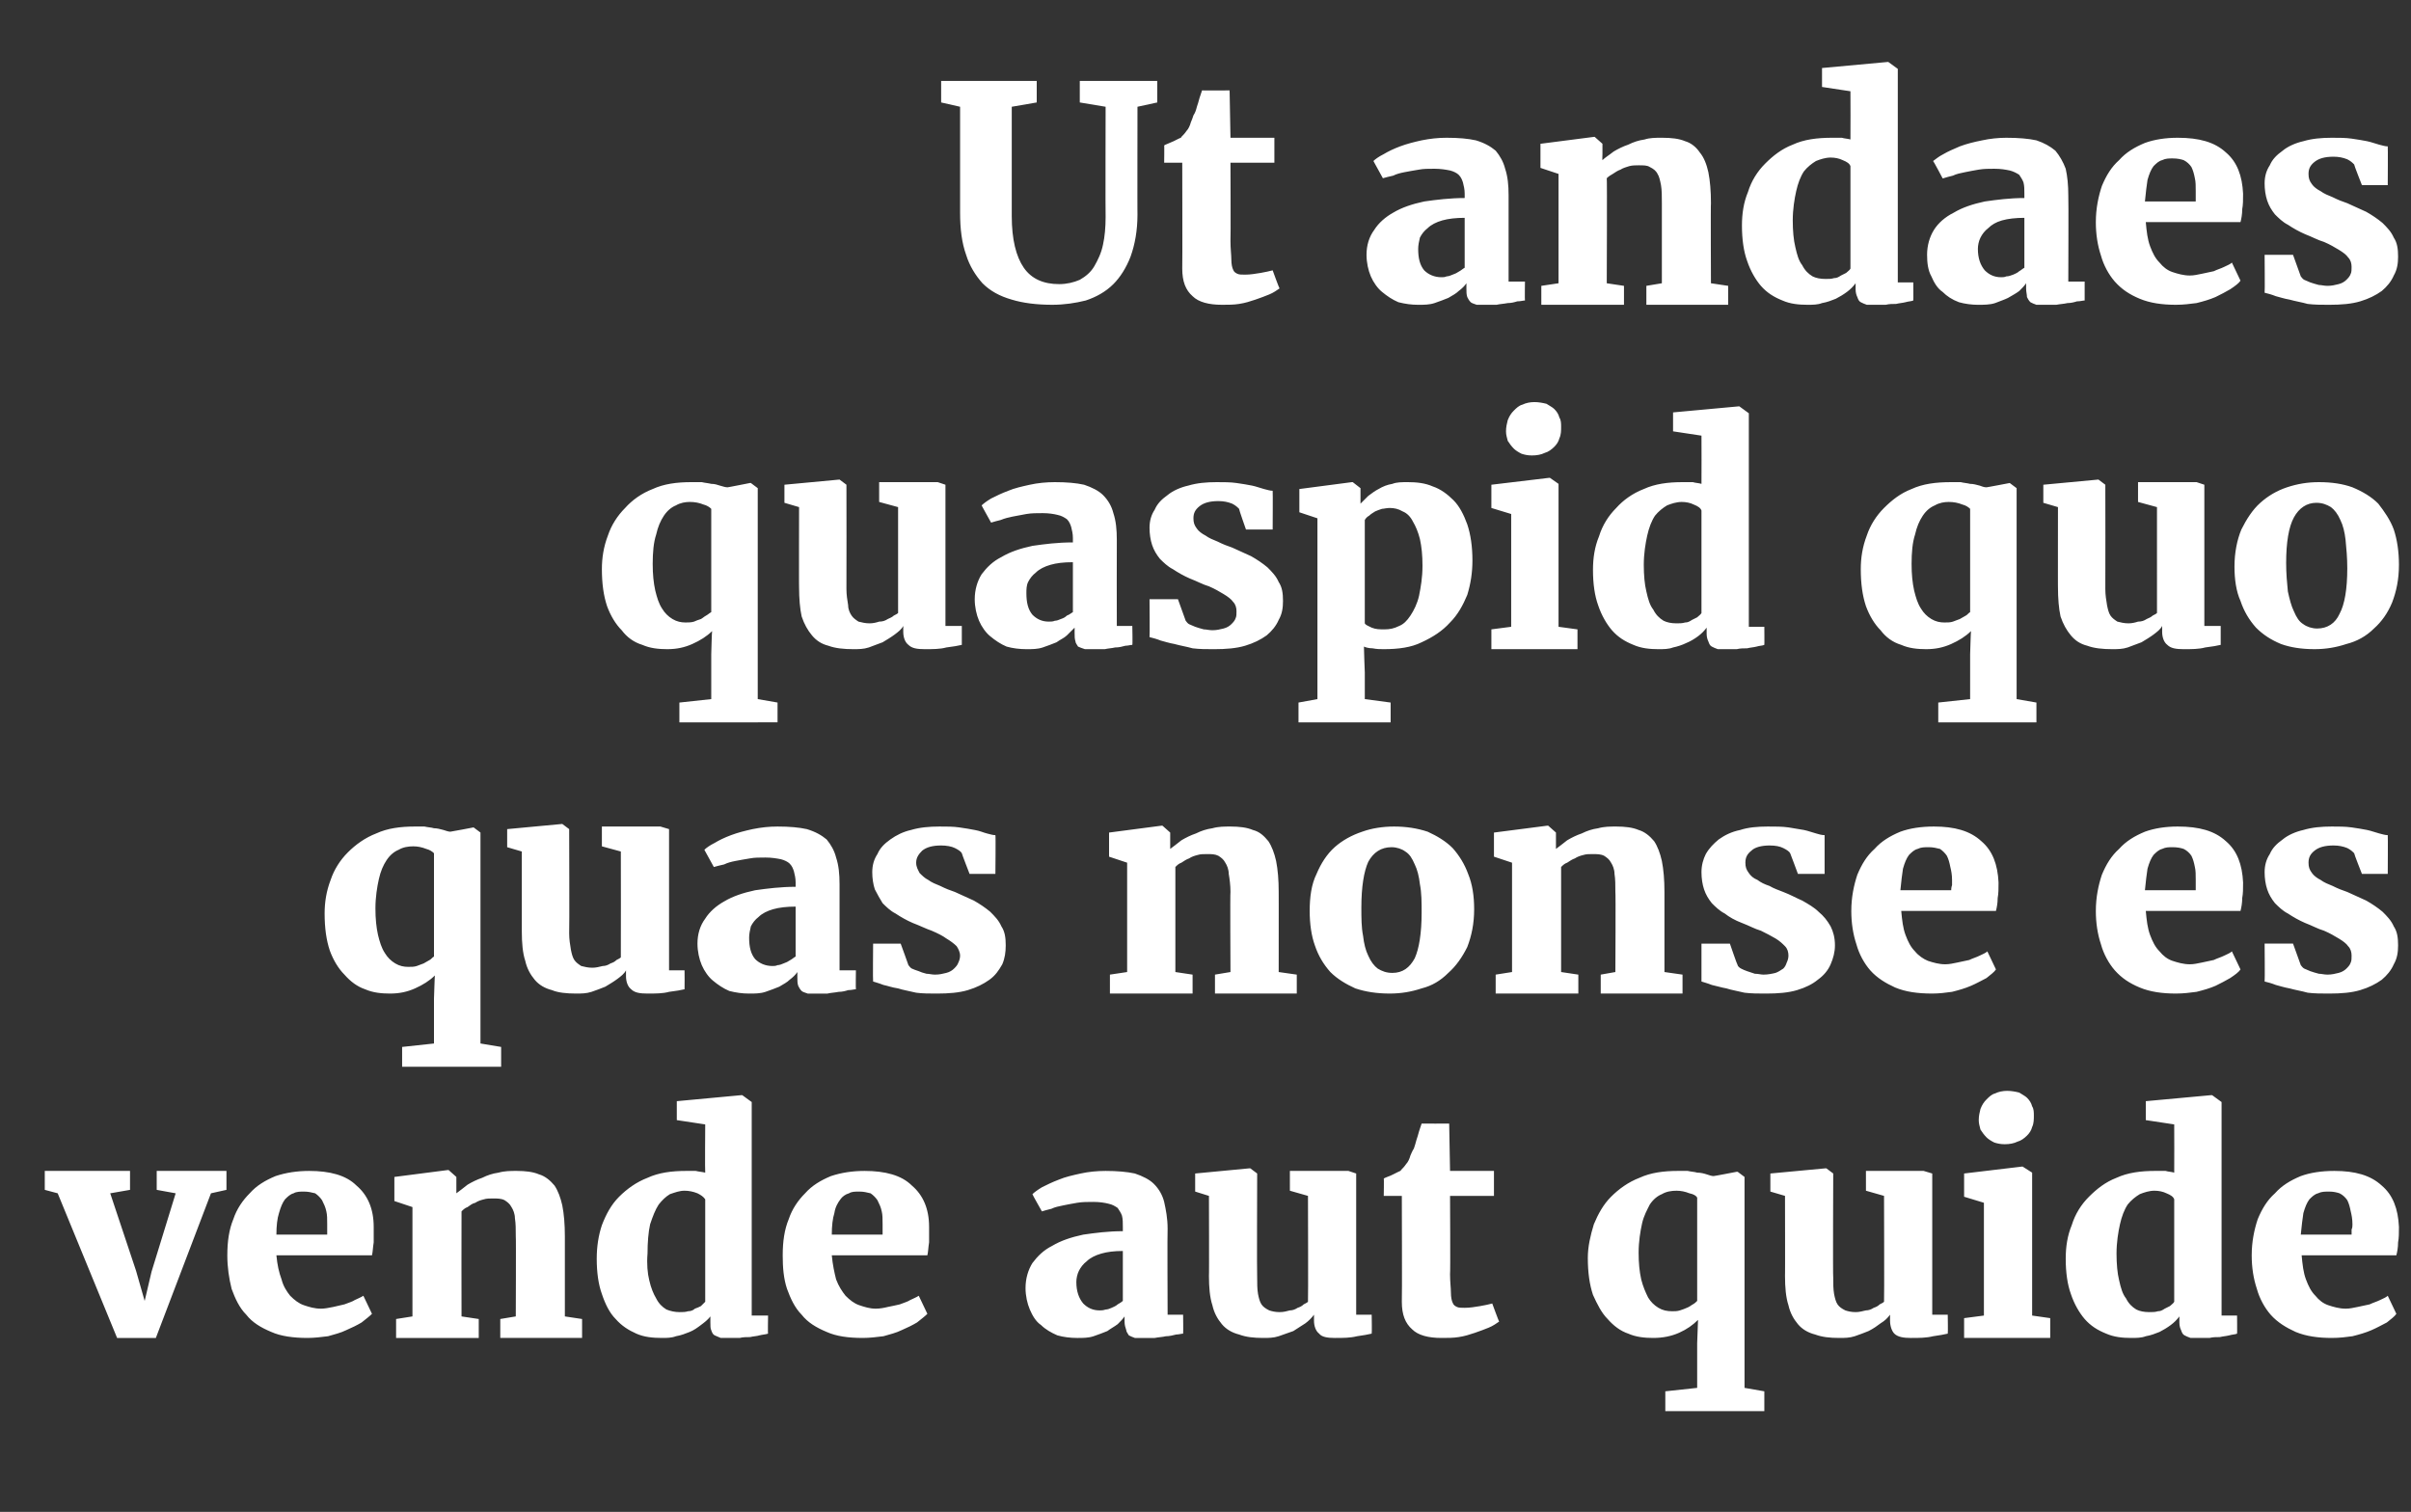
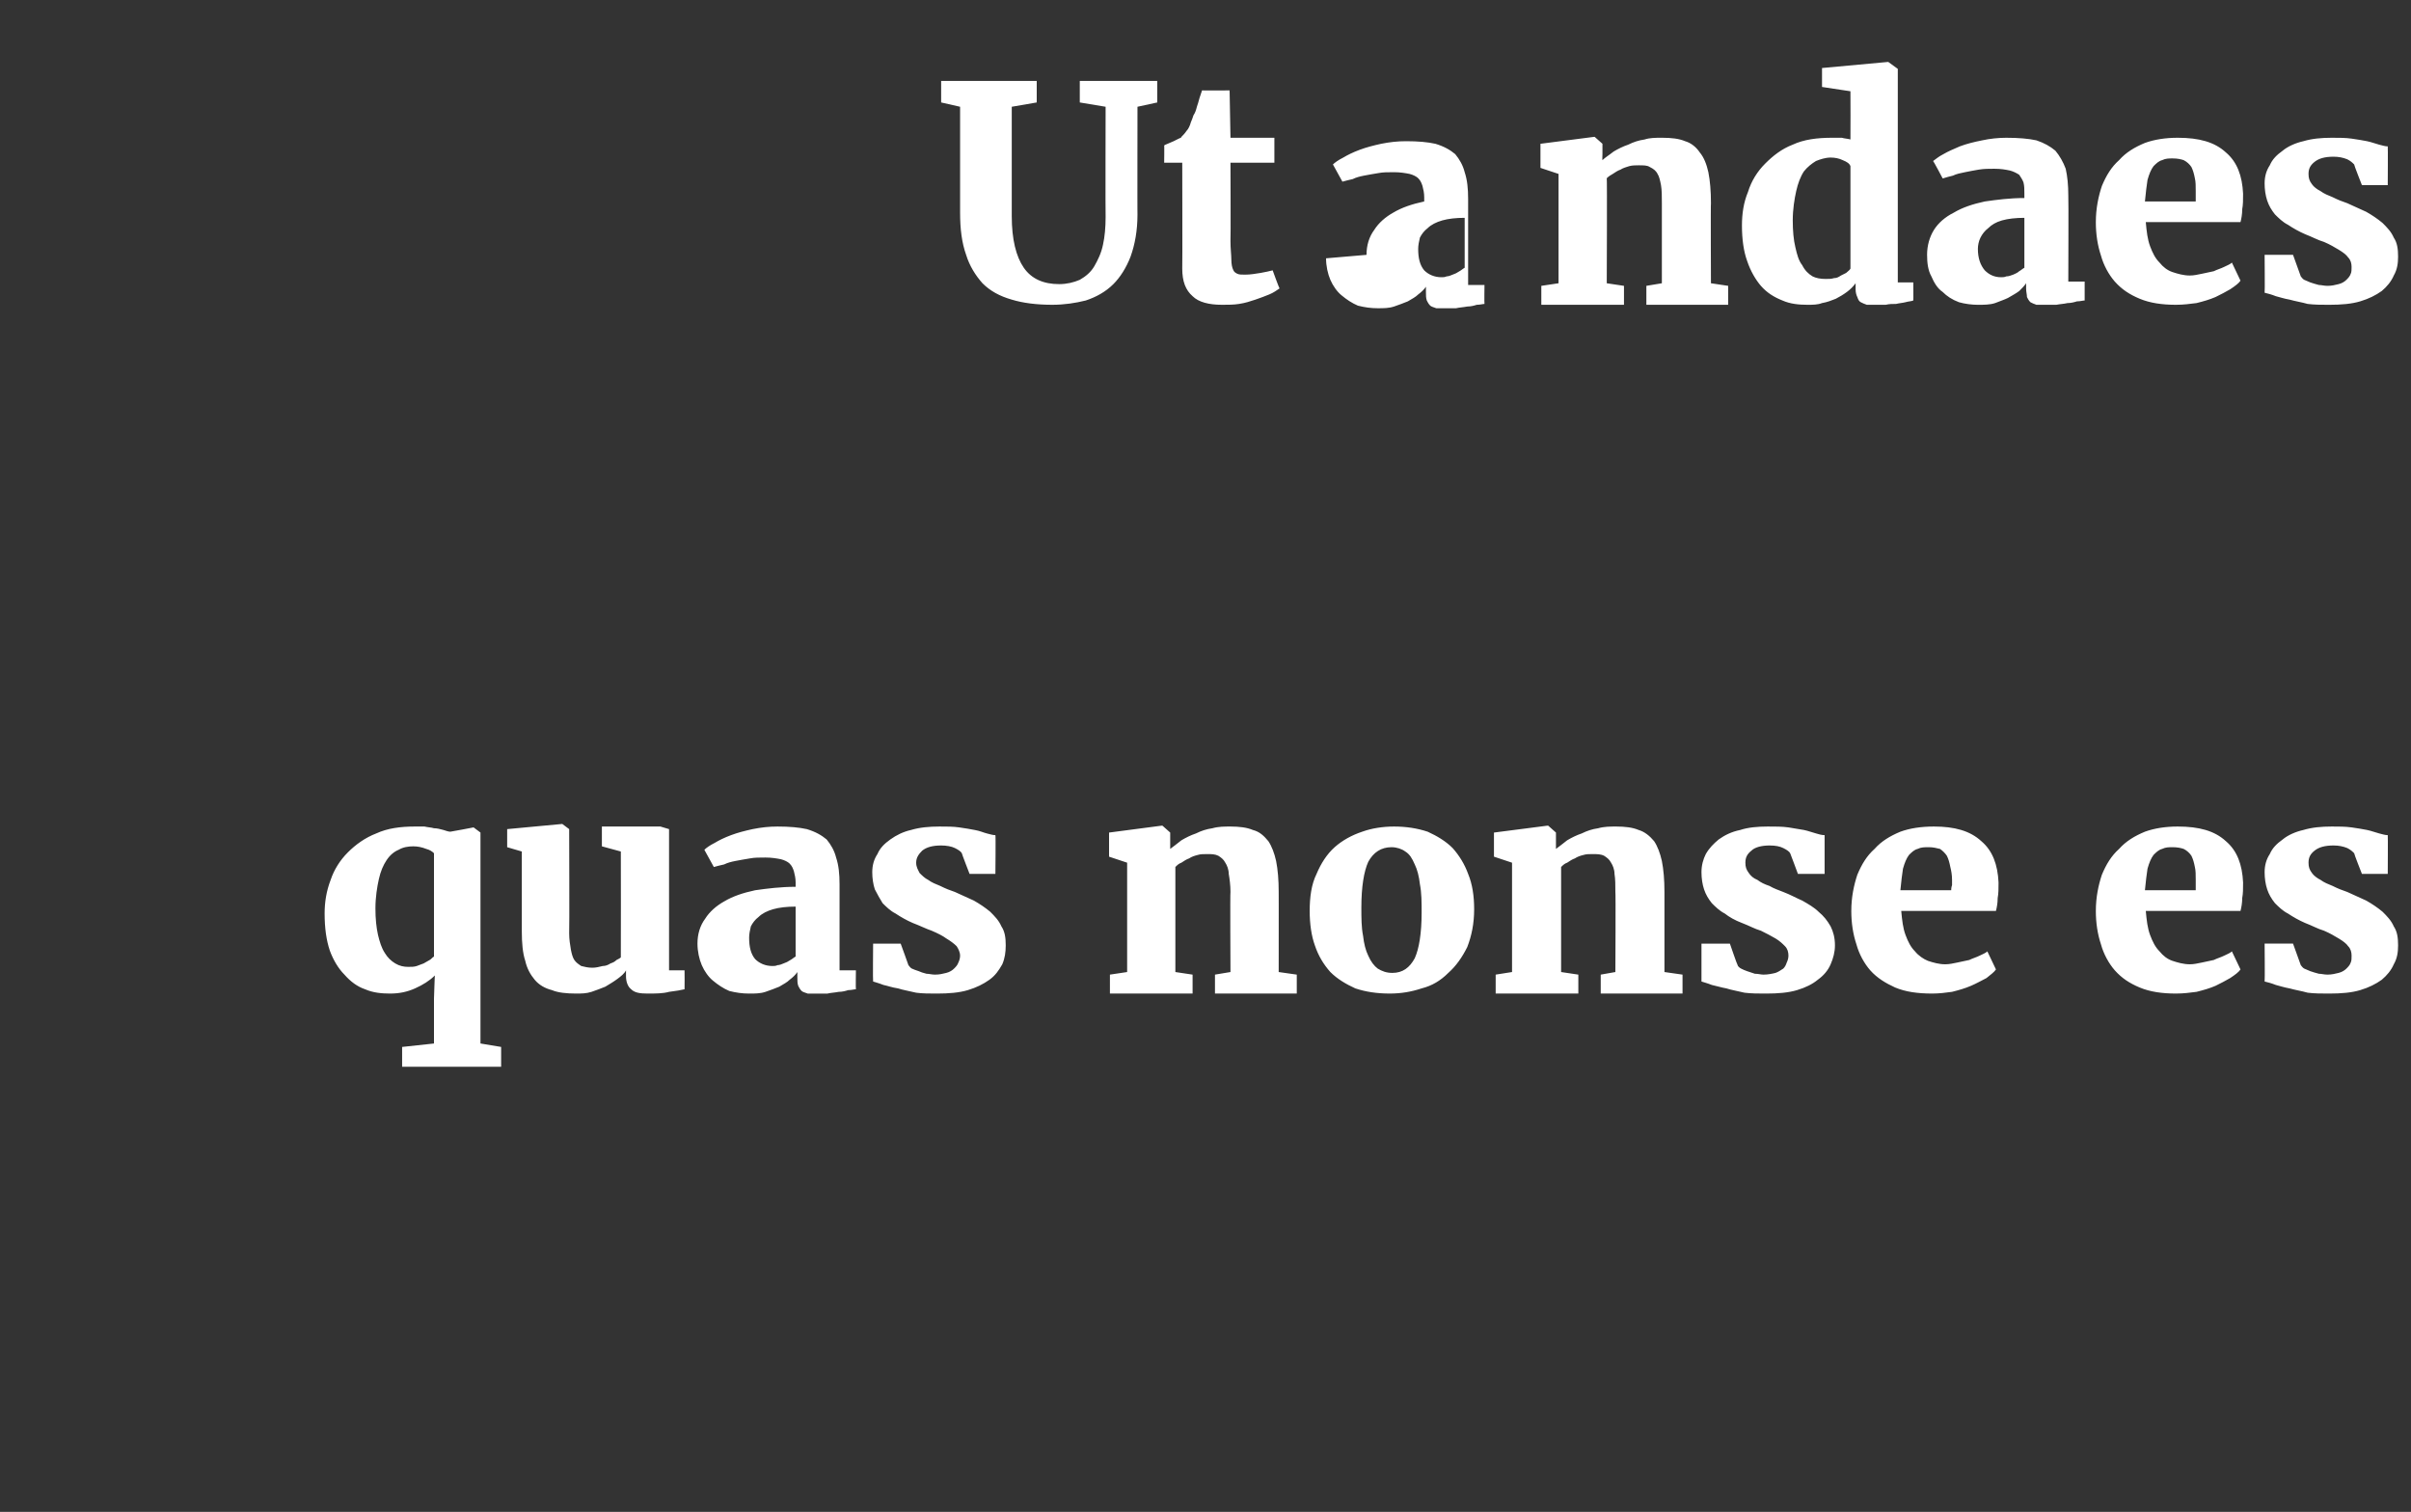
<svg xmlns="http://www.w3.org/2000/svg" version="1.1" width="280px" height="175.6px" viewBox="0 -1 280 175.6" style="top:-1px">
  <rect x="0" y="-1" width="280" height="175.6" fill="#333333" stroke="none" />
  <desc>Ut andaes quaspid quo quas nonse es vende aut quide</desc>
  <defs />
  <g id="Polygon9923">
-     <path d="m6.7 137.6l-1.5-.4V135h9.9v2.2l-2.3.4l3 9l1 3.5l.8-3.4l2.8-9.1l-2.2-.4V135h8.1v2.2l-1.8.4l-6.4 16.8h-4.5l-6.9-16.8zm19.7 7.2c0-1.6.2-3 .7-4.2c.4-1.2 1.1-2.2 1.9-3c.8-.9 1.8-1.5 3-2c1.2-.4 2.5-.6 3.9-.6c2.4 0 4.3.5 5.5 1.7c1.3 1.1 2 2.7 2 4.8v1.8c-.1.6-.1 1.1-.2 1.5H32.1c.1 1.1.3 2 .6 2.8c.2.8.6 1.4 1 1.9c.5.5 1 .9 1.6 1.1c.6.2 1.2.4 2 .4c.4 0 .9-.1 1.4-.2l1.3-.3c.5-.2.9-.3 1.2-.5c.4-.2.7-.3 1-.5l1 2.1c-.3.3-.7.6-1.2 1c-.5.3-1.1.6-1.8.9c-.6.3-1.4.5-2.1.7c-.8.1-1.6.2-2.4.2c-1.6 0-3.1-.2-4.2-.7c-1.2-.5-2.2-1.1-2.9-2c-.8-.8-1.3-1.9-1.7-3c-.3-1.2-.5-2.5-.5-3.9zm11.6-2.4v-1.2c0-.6 0-1.1-.1-1.5c-.1-.5-.3-.9-.5-1.3c-.2-.3-.5-.6-.8-.8c-.4-.1-.8-.2-1.3-.2c-.4 0-.9 0-1.2.2c-.4.1-.7.4-1 .7c-.3.4-.5.9-.7 1.6c-.2.6-.3 1.5-.3 2.5h5.9zm8 9.8l1.9-.3v-12.7l-2.1-.7v-2.8l6.2-.8h.1l.9.8v1.9c.4-.3.8-.6 1.3-1c.5-.3 1.1-.6 1.7-.8c.6-.3 1.2-.5 1.9-.6c.7-.2 1.4-.2 2.1-.2c1 0 1.9.1 2.6.4c.7.2 1.3.7 1.8 1.3c.4.6.7 1.4.9 2.3c.2 1 .3 2.2.3 3.6v9.3l2 .3v2.2h-9.5v-2.2l1.8-.3s.04-9.35 0-9.3c0-.8 0-1.5-.1-2.1c0-.5-.2-1-.4-1.3c-.2-.4-.5-.6-.8-.8c-.4-.2-.8-.2-1.4-.2c-.3 0-.7 0-1 .1c-.4.1-.7.2-1 .4c-.4.1-.6.3-.9.5c-.3.1-.5.3-.7.5c-.02 0 0 12.2 0 12.2l2 .3v2.2H46v-2.2zm30.9 2.2c-1.1 0-2.1-.1-3-.5c-.9-.4-1.7-.9-2.4-1.7c-.7-.7-1.2-1.7-1.6-2.9c-.4-1.1-.6-2.5-.6-4.1c0-1.4.2-2.7.6-3.9c.5-1.3 1.1-2.4 2-3.3c.9-.9 2-1.7 3.3-2.2c1.3-.6 2.8-.8 4.5-.8h1.1c.4.1.7.1 1.1.2c-.04-.01 0-5.6 0-5.6l-3.3-.5v-2.2l7.5-.7h.1l1.1.8v24.8h1.9s-.04 2.14 0 2.1c-.3.1-.6.1-1 .2c-.3.1-.7.1-1.1.2c-.4 0-.8 0-1.2.1h-2.2c-.2-.1-.5-.2-.7-.3c-.2-.1-.3-.3-.4-.6c-.1-.2-.1-.5-.1-.9v-.7c-.3.4-.7.7-1.1 1c-.4.3-.8.6-1.3.8c-.5.2-1 .4-1.6.5c-.5.2-1.1.2-1.6.2zm2-3c.4 0 .7 0 1-.1c.3 0 .6-.1.8-.3c.3-.1.5-.2.7-.3l.5-.5v-11.9c-.2-.3-.5-.5-.9-.7c-.5-.2-1-.3-1.5-.3c-.6 0-1.1.2-1.7.4c-.5.3-.9.7-1.3 1.2c-.4.6-.7 1.4-1 2.3c-.2.9-.3 2.1-.3 3.4c-.1 1.2 0 2.3.2 3.1c.2.9.5 1.6.8 2.1c.3.6.7 1 1.2 1.3c.5.2 1 .3 1.5.3zm12-6.6c0-1.6.2-3 .7-4.2c.4-1.2 1.1-2.2 1.9-3c.8-.9 1.8-1.5 3-2c1.2-.4 2.5-.6 3.9-.6c2.4 0 4.3.5 5.5 1.7c1.3 1.1 2 2.7 2 4.8v1.8c-.1.6-.1 1.1-.2 1.5H96.6c.1 1.1.3 2 .5 2.8c.3.8.7 1.4 1.1 1.9c.5.5 1 .9 1.6 1.1c.6.2 1.2.4 1.9.4c.5 0 1-.1 1.4-.2c.5-.1 1-.2 1.4-.3c.5-.2.9-.3 1.2-.5c.4-.2.7-.3 1-.5l1 2.1c-.3.3-.7.6-1.2 1c-.5.3-1.1.6-1.8.9c-.6.3-1.4.5-2.1.7c-.8.1-1.6.2-2.4.2c-1.7 0-3.1-.2-4.2-.7c-1.2-.5-2.2-1.1-2.9-2c-.8-.8-1.3-1.9-1.7-3c-.4-1.2-.5-2.5-.5-3.9zm11.6-2.4v-1.2c0-.6 0-1.1-.1-1.5c-.1-.5-.3-.9-.5-1.3c-.2-.3-.5-.6-.8-.8c-.4-.1-.8-.2-1.3-.2c-.5 0-.9 0-1.2.2c-.4.1-.8.4-1 .7c-.3.4-.6.9-.7 1.6c-.2.6-.3 1.5-.3 2.5h5.9zm16.6 6.2c0-1.1.3-2.1.8-2.9c.6-.8 1.3-1.5 2.3-2c1-.6 2.2-1 3.6-1.3c1.4-.2 2.9-.4 4.6-.4v-.5c0-.5 0-.9-.1-1.3c-.1-.3-.3-.6-.5-.9c-.3-.2-.6-.4-1.1-.5c-.4-.1-1-.2-1.7-.2c-.7 0-1.3 0-1.9.1c-.6.1-1.1.2-1.6.3c-.5.1-1 .2-1.4.4c-.4.1-.8.2-1.1.3c-.01.04 0 0 0 0c0 0-1.14-2.01-1.1-2c.2-.2.6-.5 1.1-.8c.6-.3 1.2-.6 2-.9c.7-.3 1.6-.5 2.5-.7c.9-.2 1.9-.3 2.9-.3c1.3 0 2.5.1 3.4.3c.9.3 1.7.7 2.2 1.2c.6.6 1 1.3 1.2 2.1c.2.9.4 1.9.4 3.1c-.04.02 0 10 0 10h1.8s.03 2.17 0 2.2c-.2 0-.5.1-.8.1c-.4.1-.8.2-1.2.2c-.4.1-.8.1-1.3.2h-2.3c-.3-.1-.5-.2-.7-.3c-.1-.2-.3-.4-.3-.6c-.1-.3-.2-.6-.2-1v-.6c-.2.3-.5.6-.8.9c-.4.3-.8.5-1.2.8c-.5.2-1 .4-1.6.6c-.6.2-1.2.2-1.9.2c-.8 0-1.6-.1-2.3-.3c-.7-.3-1.4-.7-1.9-1.2c-.6-.4-1-1.1-1.3-1.8c-.3-.7-.5-1.6-.5-2.5zm5.9-.7c0 1.1.3 1.9.8 2.5c.5.5 1.1.8 1.9.8c.2 0 .4 0 .7-.1c.2 0 .5-.1.7-.2c.2-.1.5-.2.7-.4c.2-.1.5-.3.6-.4v-5.8c-1 0-1.8.1-2.5.3c-.7.2-1.3.5-1.7.9c-.4.3-.7.7-.9 1.1c-.2.4-.3.9-.3 1.3zm15.4-10l-1.6-.5v-2.1l6.3-.6h.1l.8.6s-.04 12.06 0 12.1c0 .7 0 1.3.1 1.9c.1.5.2.9.4 1.2c.2.3.5.5.9.7c.3.1.7.2 1.2.2c.5 0 .8-.1 1.2-.2c.3 0 .6-.1.9-.3c.3-.1.5-.2.7-.4c.2-.1.4-.2.5-.3c.04-.03 0-12.3 0-12.3l-2.1-.6V135h6.8l.9.3v16.4h1.8s.04 2.16 0 2.2c-.4.1-1 .2-1.7.3c-.8.2-1.6.2-2.6.2c-.8 0-1.5-.1-1.8-.5c-.4-.3-.6-.9-.6-1.5v-.7c-.3.4-.6.7-1 1c-.5.3-.9.6-1.4.9c-.6.2-1.1.4-1.7.6c-.6.2-1.2.2-1.8.2c-1.1 0-2-.1-2.8-.4c-.8-.2-1.5-.6-2-1.2c-.5-.6-.9-1.3-1.1-2.2c-.3-.9-.4-2.1-.4-3.4c.03.05 0-9.3 0-9.3zm22.4 0h-2.1s.04-2.04 0-2c.1-.1.2-.1.4-.2c.3-.1.5-.2.7-.3l.6-.3c.2-.1.3-.1.3-.2c.2-.2.4-.4.6-.7c.2-.2.4-.6.5-1c.1-.2.2-.5.4-.8c.1-.3.2-.6.3-1c.1-.3.2-.6.3-1l.3-.9c0 .02 3.2 0 3.2 0l.1 5.5h5.1v2.9h-5.1s.05 9.05 0 9.1c0 .9.1 1.6.1 2.1c0 .6.1 1 .2 1.2c.1.3.3.4.5.5c.2.1.5.1.9.1c.6 0 1.2-.1 1.8-.2c.6-.1 1-.2 1.4-.3c.02 0 0 0 0 0c0 0 .77 2.1.8 2.1c-.3.2-.7.5-1.2.7c-.5.2-1 .4-1.6.6c-.6.2-1.2.4-1.9.5c-.6.1-1.3.1-1.9.1h-.1c-1.5 0-2.7-.3-3.4-1c-.8-.7-1.2-1.7-1.2-3.2c.04.01 0-12.3 0-12.3zm29.2 16.5c-1 0-2-.1-2.9-.5c-.9-.3-1.7-.9-2.4-1.7c-.7-.7-1.2-1.7-1.7-2.8c-.4-1.2-.6-2.6-.6-4.3c0-1.3.3-2.6.7-3.9c.5-1.2 1.1-2.3 2-3.2c.9-.9 2-1.7 3.3-2.2c1.3-.6 2.8-.8 4.5-.8h1.1c.4.1.8.1 1.1.2c.4 0 .8.1 1.1.2c.3.1.6.2.8.2c.02.02 2.7-.5 2.7-.5h.1l.8.6v24.5l2.3.4v2.3h-11.5v-2.3l3.7-.4V155l.1-2.7c-.6.6-1.3 1.1-2.2 1.5c-.9.4-1.9.6-3 .6zm2.2-3.1c.3 0 .6 0 .9-.1c.3-.1.6-.2.8-.3c.3-.1.5-.3.7-.4c.2-.1.4-.3.5-.4v-12c-.1-.2-.4-.4-.9-.5c-.5-.2-1-.3-1.5-.3c-.6 0-1.2.1-1.7.4c-.5.2-1 .6-1.4 1.2c-.3.6-.7 1.3-.9 2.2c-.2.9-.4 2.1-.4 3.4c0 1.2.1 2.2.3 3.1c.2.8.5 1.5.8 2.1c.3.5.7.9 1.2 1.2c.5.3 1 .4 1.6.4zm13.1-13.4l-1.7-.5v-2.1l6.4-.6h.1l.8.6s-.05 12.06 0 12.1c0 .7 0 1.3.1 1.9c.1.5.2.9.4 1.2c.2.3.5.5.9.7c.3.1.7.2 1.2.2c.4 0 .8-.1 1.2-.2c.3 0 .6-.1.9-.3c.3-.1.5-.2.7-.4c.2-.1.4-.2.5-.3c.04-.03 0-12.3 0-12.3l-2.1-.6V135h6.7l1 .3v16.4h1.8s.04 2.16 0 2.2c-.4.1-1 .2-1.7.3c-.8.2-1.6.2-2.6.2c-.8 0-1.5-.1-1.9-.5c-.3-.3-.5-.9-.5-1.5v-.7c-.3.4-.6.7-1.1 1c-.4.3-.8.6-1.4.9c-.5.2-1 .4-1.6.6c-.6.2-1.2.2-1.8.2c-1.1 0-2-.1-2.8-.4c-.8-.2-1.5-.6-2-1.2c-.5-.6-.9-1.3-1.1-2.2c-.3-.9-.4-2.1-.4-3.4c.02.05 0-9.3 0-9.3zm20.8 14.2l2.3-.3v-13.1l-2.3-.7v-2.7l6.7-.8h.1l1.1.7v16.6l2.1.3v2.3h-10v-2.3zm4.7-20.2c-.5 0-.9-.1-1.2-.2c-.4-.2-.7-.4-.9-.6c-.3-.3-.5-.6-.7-.9c-.1-.4-.2-.7-.2-1.1c0-.5.1-.9.2-1.3c.2-.5.4-.8.7-1.1c.3-.3.6-.6 1-.7c.4-.2.9-.3 1.4-.3c.5 0 1 .1 1.4.2c.3.2.7.4.9.6c.3.3.5.6.6 1c.2.3.2.7.2 1.1c0 .4 0 .9-.2 1.3c-.1.4-.3.7-.6 1c-.3.3-.7.6-1.1.7c-.4.2-.9.3-1.5.3c-.01-.01 0 0 0 0c0 0-.03-.01 0 0zm14.7 22.5c-1 0-2-.1-2.9-.5c-1-.4-1.8-.9-2.5-1.7c-.6-.7-1.2-1.7-1.6-2.9c-.4-1.1-.6-2.5-.6-4.1c0-1.4.2-2.7.7-3.9c.4-1.3 1.1-2.4 2-3.3c.9-.9 1.9-1.7 3.2-2.2c1.3-.6 2.8-.8 4.5-.8h1.2c.3.1.7.1 1 .2c.02-.01 0-5.6 0-5.6l-3.3-.5v-2.2l7.6-.7h.1l1.1.8v24.8h1.8s.02 2.14 0 2.1c-.2.1-.6.1-.9.2c-.4.1-.7.1-1.1.2c-.4 0-.8 0-1.2.1h-2.2c-.3-.1-.5-.2-.7-.3c-.2-.1-.3-.3-.4-.6c-.1-.2-.2-.5-.2-.9v-.7c-.3.4-.6.7-1 1c-.4.3-.9.6-1.3.8c-.5.2-1 .4-1.6.5c-.5.2-1.1.2-1.7.2zm2.1-3c.4 0 .7 0 1-.1c.3 0 .5-.1.8-.3l.6-.3c.2-.2.4-.3.5-.5v-11.9c-.1-.3-.4-.5-.9-.7c-.4-.2-.9-.3-1.4-.3c-.6 0-1.2.2-1.7.4c-.5.3-1 .7-1.4 1.2c-.4.6-.7 1.4-.9 2.3c-.2.9-.4 2.1-.4 3.4c0 1.2.1 2.3.3 3.1c.2.9.4 1.6.8 2.1c.3.6.7 1 1.2 1.3c.4.2.9.3 1.5.3zm11.9-6.6c0-1.6.3-3 .7-4.2c.5-1.2 1.1-2.2 2-3c.8-.9 1.8-1.5 3-2c1.1-.4 2.4-.6 3.9-.6c2.4 0 4.2.5 5.5 1.7c1.3 1.1 1.9 2.7 2 4.8c0 .7 0 1.3-.1 1.8c0 .6-.1 1.1-.2 1.5h-11c.1 1.1.2 2 .5 2.8c.3.8.6 1.4 1.1 1.9c.4.5.9.9 1.5 1.1c.6.2 1.3.4 2 .4c.5 0 .9-.1 1.4-.2l1.4-.3c.4-.2.8-.3 1.2-.5c.4-.2.7-.3.9-.5l1 2.1c-.2.3-.6.6-1.1 1c-.6.3-1.1.6-1.8.9c-.7.3-1.4.5-2.2.7c-.7.1-1.5.2-2.4.2c-1.6 0-3-.2-4.2-.7c-1.1-.5-2.1-1.1-2.9-2c-.7-.8-1.3-1.9-1.6-3c-.4-1.2-.6-2.5-.6-3.9zm11.6-2.4v-.6c.1-.2.1-.4.1-.6c0-.6-.1-1.1-.2-1.5c-.1-.5-.2-.9-.4-1.3c-.2-.3-.5-.6-.9-.8c-.3-.1-.7-.2-1.2-.2c-.5 0-.9 0-1.3.2c-.4.1-.7.4-1 .7c-.3.4-.5.9-.7 1.6c-.1.6-.2 1.5-.3 2.5h5.9z" stroke="none" fill="#fff" />
-   </g>
+     </g>
  <g id="Polygon9922">
    <path d="m45.3 114.4c-1 0-2-.1-2.9-.5c-.9-.3-1.7-.9-2.4-1.7c-.7-.7-1.3-1.7-1.7-2.8c-.4-1.2-.6-2.6-.6-4.3c0-1.3.2-2.6.7-3.9c.4-1.2 1.1-2.3 2-3.2c.9-.9 2-1.7 3.3-2.2c1.3-.6 2.8-.8 4.5-.8h1.1c.4.1.8.1 1.1.2c.4 0 .7.1 1.1.2c.3.1.6.2.8.2c0 .02 2.7-.5 2.7-.5l.8.6v24.5l2.4.4v2.3H46.7v-2.3l3.7-.4V115s.09-2.73.1-2.7c-.6.6-1.4 1.1-2.3 1.5c-.9.4-1.8.6-2.9.6zm2.1-3.1c.4 0 .7 0 1-.1c.3-.1.5-.2.8-.3c.2-.1.5-.3.7-.4c.2-.1.3-.3.5-.4v-12c-.2-.2-.5-.4-.9-.5c-.5-.2-1-.3-1.5-.3c-.6 0-1.2.1-1.7.4c-.5.2-1 .6-1.4 1.2c-.4.6-.7 1.3-.9 2.2c-.2.9-.4 2.1-.4 3.4c0 1.2.1 2.2.3 3.1c.2.8.4 1.5.8 2.1c.3.5.7.9 1.2 1.2c.5.3 1 .4 1.5.4zm13.2-13.4l-1.7-.5v-2.1l6.4-.6l.8.6s.04 12.06 0 12.1c0 .7.1 1.3.2 1.9c.1.5.2.9.4 1.2c.2.3.5.5.8.7c.4.1.8.2 1.3.2c.4 0 .8-.1 1.2-.2c.3 0 .6-.1.9-.3c.3-.1.5-.2.7-.4c.2-.1.4-.2.5-.3c.02-.03 0-12.3 0-12.3l-2.2-.6V95h6.8l1 .3v16.4h1.8s.02 2.16 0 2.2c-.4.1-1 .2-1.8.3c-.7.2-1.6.2-2.5.2c-.9 0-1.5-.1-1.9-.5c-.4-.3-.6-.9-.6-1.5v-.7c-.2.4-.6.7-1 1c-.4.3-.9.6-1.4.9c-.5.2-1 .4-1.6.6c-.6.2-1.2.2-1.8.2c-1.1 0-2.1-.1-2.8-.4c-.8-.2-1.5-.6-2-1.2c-.5-.6-.9-1.3-1.1-2.2c-.3-.9-.4-2.1-.4-3.4v-9.3zM81 108.6c0-1.1.3-2.1.9-2.9c.5-.8 1.3-1.5 2.2-2c1-.6 2.2-1 3.6-1.3c1.4-.2 3-.4 4.7-.4v-.5c0-.5-.1-.9-.2-1.3c-.1-.3-.2-.6-.5-.9c-.2-.2-.6-.4-1-.5c-.5-.1-1.1-.2-1.8-.2c-.7 0-1.3 0-1.8.1c-.6.1-1.2.2-1.7.3c-.5.1-.9.2-1.3.4c-.5.1-.8.2-1.2.3c.03.04 0 0 0 0l-1.1-2c.2-.2.6-.5 1.2-.8c.5-.3 1.1-.6 1.9-.9c.8-.3 1.6-.5 2.5-.7c1-.2 1.9-.3 2.9-.3c1.4 0 2.5.1 3.4.3c1 .3 1.7.7 2.3 1.2c.5.6.9 1.3 1.1 2.1c.3.9.4 1.9.4 3.1v10h1.9s-.03 2.17 0 2.2c-.2 0-.5.1-.9.1c-.3.1-.7.2-1.1.2c-.5.1-.9.1-1.3.2h-2.3c-.3-.1-.6-.2-.7-.3c-.2-.2-.3-.4-.4-.6c-.1-.3-.1-.6-.1-1v-.6c-.2.3-.5.6-.9.9c-.3.3-.7.5-1.2.8c-.5.2-1 .4-1.6.6c-.6.2-1.2.2-1.9.2c-.8 0-1.5-.1-2.3-.3c-.7-.3-1.3-.7-1.9-1.2c-.5-.4-1-1.1-1.3-1.8c-.3-.7-.5-1.6-.5-2.5zm6-.7c0 1.1.2 1.9.7 2.5c.5.5 1.2.8 2 .8c.2 0 .4 0 .6-.1c.2 0 .5-.1.7-.2c.3-.1.5-.2.8-.4c.2-.1.4-.3.6-.4v-5.8c-1 0-1.9.1-2.6.3c-.7.2-1.3.5-1.7.9c-.4.3-.7.7-.9 1.1c-.1.4-.2.9-.2 1.3zm14.4.7h3.2s.91 2.49.9 2.5c.1.1.2.3.4.4c.2.1.5.2.8.3c.2.1.5.2.9.3c.3 0 .6.1 1 .1c.5 0 .9-.1 1.3-.2c.4-.1.7-.3.9-.5c.2-.2.4-.4.5-.7c.1-.2.2-.5.2-.8c0-.4-.2-.8-.4-1.1c-.3-.3-.7-.6-1.2-.9c-.4-.3-1-.6-1.7-.9c-.6-.2-1.4-.6-2.2-.9c-.7-.3-1.4-.7-2-1.1c-.6-.3-1.1-.8-1.5-1.2c-.3-.5-.6-1-.9-1.6c-.2-.6-.3-1.3-.3-2c0-.8.2-1.5.6-2.1c.3-.7.8-1.2 1.5-1.7c.7-.5 1.5-.9 2.4-1.1c1-.3 2.1-.4 3.3-.4c.9 0 1.6 0 2.3.1c.7.1 1.3.2 1.8.3c.6.1 1 .3 1.4.4c.4.1.7.2 1 .2c.05.01 0 4.5 0 4.5h-3s-.92-2.38-.9-2.4c-.1-.2-.4-.4-.8-.6c-.4-.2-1-.3-1.6-.3c-1 0-1.7.2-2.2.6c-.4.4-.7.8-.7 1.4c0 .5.2.8.4 1.2c.3.3.6.6 1 .8c.4.3.9.5 1.4.7c.6.3 1.1.5 1.7.7c.7.3 1.5.7 2.2 1c.7.4 1.3.8 1.9 1.3c.5.5 1 1 1.3 1.7c.4.6.5 1.3.5 2.2c0 .8-.1 1.5-.4 2.2c-.4.7-.8 1.3-1.5 1.8c-.7.5-1.5.9-2.5 1.2c-1 .3-2.2.4-3.6.4c-.8 0-1.7 0-2.4-.1c-.8-.2-1.5-.3-2.1-.5c-.7-.1-1.2-.3-1.7-.4c-.5-.2-.9-.3-1.2-.4c-.04.02 0-4.4 0-4.4zm27.5 3.6l2-.3V99.2l-2.1-.7v-2.8l6.1-.8h.1l.9.8v1.9c.4-.3.8-.6 1.3-1c.5-.3 1.1-.6 1.7-.8c.6-.3 1.2-.5 1.9-.6c.7-.2 1.4-.2 2.1-.2c1 0 1.9.1 2.6.4c.8.2 1.3.7 1.8 1.3c.4.6.7 1.4.9 2.3c.2 1 .3 2.2.3 3.6c.01-.04 0 9.3 0 9.3l2.1.3v2.2h-9.5v-2.2l1.8-.3s-.05-9.35 0-9.3c0-.8-.1-1.5-.2-2.1c0-.5-.2-1-.4-1.3c-.2-.4-.5-.6-.8-.8c-.4-.2-.8-.2-1.3-.2c-.4 0-.8 0-1.1.1c-.4.1-.7.2-1 .4c-.3.1-.6.3-.9.5c-.3.1-.5.3-.7.5v12.2l2 .3v2.2h-9.6v-2.2zm23.2-7.4c0-1.6.2-3.1.8-4.3c.5-1.2 1.2-2.3 2.1-3.1c.9-.8 2-1.4 3.2-1.8c1.1-.4 2.4-.6 3.7-.6c1.4 0 2.7.2 3.9.6c1.1.5 2.1 1.1 2.9 1.9c.8.9 1.4 1.9 1.8 3c.5 1.2.7 2.6.7 4.1c0 1.7-.3 3.1-.8 4.4c-.6 1.2-1.3 2.2-2.2 3c-.9.9-1.9 1.5-3.1 1.8c-1.2.4-2.4.6-3.7.6c-1.5 0-2.8-.2-4-.6c-1.1-.5-2.1-1.1-2.9-1.9c-.8-.9-1.4-1.9-1.8-3.1c-.4-1.1-.6-2.5-.6-4zm9.6 7.2c1.2 0 2-.6 2.6-1.7c.5-1.1.8-2.9.8-5.3c0-1.2 0-2.3-.2-3.3c-.1-.9-.3-1.7-.6-2.3c-.3-.7-.6-1.2-1.1-1.5c-.4-.3-1-.5-1.6-.5c-1.2 0-2.1.6-2.7 1.7c-.5 1.1-.8 2.9-.8 5.3c0 1.2 0 2.3.2 3.3c.1.9.3 1.7.6 2.3c.3.7.7 1.2 1.1 1.5c.5.3 1 .5 1.7.5zm12 .2l1.9-.3V99.2l-2.1-.7v-2.8l6.2-.8h.1l.9.8v1.9c.4-.3.8-.6 1.3-1c.5-.3 1.1-.6 1.7-.8c.6-.3 1.2-.5 1.9-.6c.7-.2 1.4-.2 2.1-.2c1 0 1.9.1 2.6.4c.7.2 1.3.7 1.8 1.3c.4.6.7 1.4.9 2.3c.2 1 .3 2.2.3 3.6v9.3l2.1.3v2.2h-9.5v-2.2l1.7-.3s.05-9.35 0-9.3c0-.8 0-1.5-.1-2.1c0-.5-.2-1-.4-1.3c-.2-.4-.5-.6-.8-.8c-.4-.2-.8-.2-1.4-.2c-.3 0-.7 0-1 .1c-.4.1-.7.2-1 .4c-.3.1-.6.3-.9.5c-.3.1-.5.3-.7.5c-.01 0 0 12.2 0 12.2l2 .3v2.2h-9.6v-2.2zm23.9-3.6h3.3s.85 2.49.9 2.5c0 .1.2.3.4.4c.2.1.4.2.7.3l.9.3c.4 0 .7.1 1 .1c.5 0 1-.1 1.4-.2c.3-.1.6-.3.9-.5c.2-.2.3-.4.4-.7c.1-.2.2-.5.2-.8c0-.4-.1-.8-.4-1.1c-.3-.3-.6-.6-1.1-.9c-.5-.3-1.1-.6-1.7-.9c-.7-.2-1.4-.6-2.2-.9c-.8-.3-1.5-.7-2-1.1c-.6-.3-1.1-.8-1.5-1.2c-.4-.5-.7-1-.9-1.6c-.2-.6-.3-1.3-.3-2c0-.8.2-1.5.5-2.1c.4-.7.9-1.2 1.5-1.7c.7-.5 1.5-.9 2.5-1.1c.9-.3 2-.4 3.2-.4c.9 0 1.7 0 2.4.1l1.8.3c.5.1 1 .3 1.4.4c.3.1.7.2 1 .2v4.5h-3.1s-.88-2.38-.9-2.4c-.1-.2-.4-.4-.8-.6c-.4-.2-.9-.3-1.6-.3c-.9 0-1.7.2-2.1.6c-.5.4-.7.8-.7 1.4c0 .5.1.8.4 1.2c.2.3.5.6 1 .8c.4.3.8.5 1.4.7c.5.3 1.1.5 1.6.7c.8.3 1.5.7 2.2 1c.7.4 1.4.8 1.9 1.3c.6.5 1 1 1.4 1.7c.3.6.5 1.3.5 2.2c0 .8-.2 1.5-.5 2.2c-.3.7-.8 1.3-1.5 1.8c-.6.5-1.4.9-2.4 1.2c-1 .3-2.2.4-3.6.4c-.9 0-1.7 0-2.5-.1c-.8-.2-1.5-.3-2.1-.5c-.6-.1-1.2-.3-1.7-.4c-.5-.2-.9-.3-1.2-.4v-4.4zm17.4-3.8c0-1.6.3-3 .7-4.2c.5-1.2 1.1-2.2 2-3c.8-.9 1.8-1.5 3-2c1.1-.4 2.4-.6 3.9-.6c2.4 0 4.2.5 5.5 1.7c1.3 1.1 1.9 2.7 2 4.8c0 .7 0 1.3-.1 1.8c0 .6-.1 1.1-.2 1.5h-11c.1 1.1.2 2 .5 2.8c.3.8.6 1.4 1.1 1.9c.4.5 1 .9 1.5 1.1c.6.2 1.3.4 2 .4c.5 0 .9-.1 1.4-.2l1.4-.3c.4-.2.8-.3 1.2-.5c.4-.2.7-.3.9-.5l1 2.1c-.2.3-.6.6-1.1 1c-.6.3-1.1.6-1.8.9c-.7.3-1.4.5-2.2.7c-.7.1-1.5.2-2.3.2c-1.7 0-3.1-.2-4.3-.7c-1.1-.5-2.1-1.1-2.9-2c-.7-.8-1.3-1.9-1.6-3c-.4-1.2-.6-2.5-.6-3.9zm11.6-2.4c0-.1 0-.3.1-.6v-.6c0-.6-.1-1.1-.2-1.5c-.1-.5-.2-.9-.4-1.3c-.2-.3-.5-.6-.8-.8c-.4-.1-.8-.2-1.3-.2c-.5 0-.9 0-1.3.2c-.4.1-.7.4-1 .7c-.3.4-.5.9-.7 1.6c-.1.6-.2 1.5-.3 2.5h5.9zm16.8 2.4c0-1.6.3-3 .7-4.2c.5-1.2 1.1-2.2 2-3c.8-.9 1.8-1.5 3-2c1.1-.4 2.4-.6 3.8-.6c2.5 0 4.3.5 5.6 1.7c1.3 1.1 1.9 2.7 2 4.8c0 .7 0 1.3-.1 1.8c0 .6-.1 1.1-.2 1.5h-11c.1 1.1.2 2 .5 2.8c.3.8.6 1.4 1.1 1.9c.4.5.9.9 1.5 1.1c.6.2 1.3.4 2 .4c.5 0 .9-.1 1.4-.2l1.4-.3c.4-.2.8-.3 1.2-.5c.4-.2.7-.3.9-.5l1 2.1c-.2.3-.6.6-1.2 1c-.5.3-1.1.6-1.7.9c-.7.3-1.4.5-2.2.7c-.8.1-1.5.2-2.4.2c-1.6 0-3-.2-4.2-.7c-1.2-.5-2.1-1.1-2.9-2c-.7-.8-1.3-1.9-1.6-3c-.4-1.2-.6-2.5-.6-3.9zm11.6-2.4v-1.2c0-.6 0-1.1-.1-1.5c-.1-.5-.2-.9-.4-1.3c-.2-.3-.5-.6-.9-.8c-.3-.1-.7-.2-1.3-.2c-.4 0-.8 0-1.2.2c-.4.1-.7.4-1 .7c-.3.4-.5.9-.7 1.6c-.1.6-.2 1.5-.3 2.5h5.9zm8 6.2h3.3l.9 2.5c.1.1.2.3.4.4c.2.1.5.2.7.3c.3.1.6.2 1 .3c.3 0 .6.1 1 .1c.5 0 .9-.1 1.3-.2c.4-.1.7-.3.9-.5c.2-.2.4-.4.5-.7c.1-.2.1-.5.1-.8c0-.4-.1-.8-.4-1.1c-.2-.3-.6-.6-1.1-.9c-.5-.3-1-.6-1.7-.9c-.7-.2-1.4-.6-2.2-.9c-.7-.3-1.4-.7-2-1.1c-.6-.3-1.1-.8-1.5-1.2c-.4-.5-.7-1-.9-1.6c-.2-.6-.3-1.3-.3-2c0-.8.2-1.5.6-2.1c.3-.7.8-1.2 1.5-1.7c.6-.5 1.5-.9 2.4-1.1c1-.3 2.1-.4 3.3-.4c.8 0 1.6 0 2.3.1c.7.1 1.3.2 1.8.3c.5.1 1 .3 1.4.4c.4.1.7.2 1 .2c.03.01 0 4.5 0 4.5h-3s-.94-2.38-.9-2.4c-.2-.2-.4-.4-.8-.6c-.5-.2-1-.3-1.6-.3c-1 0-1.7.2-2.2.6c-.5.4-.7.8-.7 1.4c0 .5.1.8.4 1.2c.2.3.6.6 1 .8c.4.3.9.5 1.4.7c.6.3 1.1.5 1.7.7c.7.3 1.5.7 2.2 1c.7.4 1.3.8 1.9 1.3c.5.5 1 1 1.3 1.7c.4.6.5 1.3.5 2.2c0 .8-.1 1.5-.5 2.2c-.3.7-.8 1.3-1.4 1.8c-.7.5-1.5.9-2.5 1.2c-1 .3-2.2.4-3.6.4c-.9 0-1.7 0-2.5-.1c-.7-.2-1.4-.3-2.1-.5c-.6-.1-1.2-.3-1.6-.4c-.5-.2-.9-.3-1.3-.4c.04.02 0-4.4 0-4.4z" stroke="none" fill="#fff" />
  </g>
  <g id="Polygon9921">
-     <path d="m77.5 74.4c-1 0-2-.1-2.9-.5c-1-.3-1.8-.9-2.4-1.7c-.7-.7-1.3-1.7-1.7-2.8c-.4-1.2-.6-2.6-.6-4.3c0-1.3.2-2.6.7-3.9c.4-1.2 1.1-2.3 2-3.2c.8-.9 1.9-1.7 3.2-2.2c1.3-.6 2.8-.8 4.5-.8h1.2c.4.1.7.1 1.1.2c.4 0 .7.1 1 .2c.4.1.6.2.9.2c-.02.02 2.6-.5 2.6-.5h.1l.8.6v24.5l2.3.4v2.3H78.9v-2.3l3.7-.4V75s.07-2.73.1-2.7c-.6.6-1.4 1.1-2.3 1.5c-.9.4-1.8.6-2.9.6zm2.1-3.1c.3 0 .7 0 1-.1c.2-.1.5-.2.8-.3c.2-.1.4-.3.6-.4c.2-.1.4-.3.6-.4v-12c-.2-.2-.5-.4-.9-.5c-.5-.2-1-.3-1.6-.3c-.5 0-1.1.1-1.6.4c-.5.2-1 .6-1.4 1.2c-.4.6-.7 1.3-.9 2.2c-.3.9-.4 2.1-.4 3.4c0 1.2.1 2.2.3 3.1c.2.8.4 1.5.8 2.1c.3.5.7.9 1.2 1.2c.5.3 1 .4 1.5.4zm13.2-13.4l-1.7-.5v-2.1l6.4-.6l.8.6s.02 12.06 0 12.1c0 .7.1 1.3.2 1.9c0 .5.2.9.4 1.2c.2.3.5.5.8.7c.4.1.8.2 1.3.2c.4 0 .8-.1 1.1-.2c.4 0 .7-.1 1-.3c.2-.1.5-.2.7-.4c.2-.1.4-.2.5-.3V57.9l-2.2-.6V55h6.8l.9.3v16.4h1.9v2.2c-.4.1-1 .2-1.8.3c-.7.2-1.6.2-2.5.2c-.9 0-1.5-.1-1.9-.5c-.4-.3-.6-.9-.6-1.5v-.7c-.2.4-.6.7-1 1c-.4.3-.9.6-1.4.9c-.5.2-1.1.4-1.6.6c-.6.2-1.2.2-1.8.2c-1.1 0-2.1-.1-2.9-.4c-.8-.2-1.4-.6-1.9-1.2c-.5-.6-.9-1.3-1.2-2.2c-.2-.9-.3-2.1-.3-3.4c-.02.05 0-9.3 0-9.3zm20.4 10.7c0-1.1.3-2.1.8-2.9c.6-.8 1.3-1.5 2.3-2c1-.6 2.2-1 3.6-1.3c1.4-.2 2.9-.4 4.7-.4v-.5c0-.5-.1-.9-.2-1.3c-.1-.3-.2-.6-.5-.9c-.3-.2-.6-.4-1.1-.5c-.4-.1-1-.2-1.7-.2c-.7 0-1.3 0-1.9.1l-1.6.3c-.5.1-.9.2-1.4.4c-.4.1-.8.2-1.1.3c.01.04 0 0 0 0c0 0-1.12-2.01-1.1-2c.2-.2.6-.5 1.1-.8c.6-.3 1.2-.6 2-.9c.7-.3 1.6-.5 2.5-.7c.9-.2 1.9-.3 2.9-.3c1.4 0 2.5.1 3.4.3c.9.3 1.7.7 2.2 1.2c.6.6 1 1.3 1.2 2.1c.3.9.4 1.9.4 3.1c-.02.02 0 10 0 10h1.8s.05 2.17 0 2.2c-.2 0-.5.1-.8.1c-.4.1-.7.2-1.2.2c-.4.1-.8.1-1.2.2H126c-.3-.1-.6-.2-.8-.3c-.1-.2-.3-.4-.3-.6c-.1-.3-.1-.6-.1-1v-.6l-.9.9c-.3.3-.8.5-1.2.8c-.5.2-1 .4-1.6.6c-.6.2-1.2.2-1.9.2c-.8 0-1.6-.1-2.3-.3c-.7-.3-1.3-.7-1.9-1.2c-.5-.4-1-1.1-1.3-1.8c-.3-.7-.5-1.6-.5-2.5zm6-.7c0 1.1.2 1.9.7 2.5c.5.5 1.1.8 1.9.8c.2 0 .5 0 .7-.1c.2 0 .5-.1.7-.2c.3-.1.5-.2.7-.4c.3-.1.5-.3.7-.4v-5.8c-1.1 0-1.9.1-2.6.3c-.7.2-1.3.5-1.7.9c-.4.3-.7.7-.9 1.1c-.2.4-.2.9-.2 1.3zm14.3.7h3.3l.9 2.5c.1.1.2.3.4.4c.2.1.5.2.7.3c.3.1.6.2 1 .3c.3 0 .6.1 1 .1c.5 0 .9-.1 1.3-.2c.4-.1.7-.3.9-.5c.2-.2.4-.4.5-.7c.1-.2.1-.5.1-.8c0-.4-.1-.8-.4-1.1c-.2-.3-.6-.6-1.1-.9c-.5-.3-1-.6-1.7-.9c-.7-.2-1.4-.6-2.2-.9c-.7-.3-1.4-.7-2-1.1c-.6-.3-1.1-.8-1.5-1.2c-.4-.5-.7-1-.9-1.6c-.2-.6-.3-1.3-.3-2c0-.8.2-1.5.6-2.1c.3-.7.8-1.2 1.5-1.7c.6-.5 1.5-.9 2.4-1.1c1-.3 2.1-.4 3.3-.4c.8 0 1.6 0 2.3.1c.7.1 1.3.2 1.8.3c.5.1 1 .3 1.4.4c.4.1.7.2 1 .2c.03.01 0 4.5 0 4.5h-3.1s-.84-2.38-.8-2.4c-.2-.2-.4-.4-.8-.6c-.5-.2-1-.3-1.6-.3c-1 0-1.7.2-2.2.6c-.5.4-.7.8-.7 1.4c0 .5.1.8.4 1.2c.2.3.6.6 1 .8c.4.3.9.5 1.4.7c.6.3 1.1.5 1.7.7c.7.3 1.5.7 2.2 1c.7.4 1.3.8 1.9 1.3c.5.5 1 1 1.3 1.7c.4.6.5 1.3.5 2.2c0 .8-.1 1.5-.5 2.2c-.3.7-.8 1.3-1.4 1.8c-.7.5-1.5.9-2.5 1.2c-1 .3-2.2.4-3.6.4c-.9 0-1.7 0-2.5-.1c-.7-.2-1.4-.3-2.1-.5c-.6-.1-1.2-.3-1.6-.4c-.5-.2-.9-.3-1.3-.4c.04.02 0-4.4 0-4.4zM153 80.2v-21l-2.1-.7v-2.7l6.1-.8h.1l.9.7v1.8l.9-.9c.4-.3.8-.6 1.2-.8c.5-.3 1-.5 1.6-.6c.5-.2 1.1-.2 1.8-.2c1 0 2 .1 2.9.5c.9.3 1.7.9 2.4 1.6c.7.7 1.2 1.7 1.6 2.8c.4 1.2.6 2.6.6 4.2c0 1.4-.2 2.7-.6 4c-.5 1.2-1.1 2.3-2 3.2c-.9 1-2 1.7-3.3 2.3c-1.2.6-2.7.8-4.4.8c-.4 0-.8 0-1.3-.1c-.4 0-.8-.1-1-.2c-.02.01.1 3 .1 3v3.1l3 .4v2.3h-10.7v-2.3l2.2-.4zm5.5-8.8c.1.2.4.3.8.5c.5.2.9.2 1.5.2c.6 0 1.1-.1 1.7-.4c.5-.2.9-.6 1.3-1.2c.4-.6.8-1.4 1-2.3c.2-1 .4-2.1.4-3.5c0-1.2-.1-2.2-.3-3.1c-.2-.8-.5-1.5-.8-2c-.3-.6-.7-1-1.2-1.2c-.5-.3-1-.4-1.5-.4c-.4 0-.7.1-.9.1c-.3.1-.6.2-.8.3c-.3.2-.5.3-.7.5c-.2.1-.4.3-.5.5v12zm14.7.7l2.3-.3V58.7l-2.3-.7v-2.7l6.7-.8h.1l1 .7v16.6l2.2.3v2.3h-10v-2.3zm4.7-20.2c-.5 0-.9-.1-1.2-.2c-.4-.2-.7-.4-.9-.6c-.3-.3-.5-.6-.7-.9c-.1-.4-.2-.7-.2-1.1c0-.5.1-.9.2-1.3c.2-.5.4-.8.7-1.1c.3-.3.6-.6 1-.7c.4-.2.9-.3 1.4-.3c.5 0 1 .1 1.4.2c.3.2.7.4.9.6c.3.3.5.6.6 1c.2.3.2.7.2 1.1c0 .4 0 .9-.2 1.3c-.1.4-.3.7-.6 1c-.3.3-.7.6-1.1.7c-.4.2-.9.3-1.5.3c-.01-.01 0 0 0 0c0 0-.03-.01 0 0zm14.7 22.5c-1 0-2-.1-2.9-.5c-1-.4-1.8-.9-2.5-1.7c-.6-.7-1.2-1.7-1.6-2.9c-.4-1.1-.6-2.5-.6-4.1c0-1.4.2-2.7.7-3.9c.4-1.3 1.1-2.4 2-3.3c.8-.9 1.9-1.7 3.2-2.2c1.3-.6 2.8-.8 4.5-.8h1.2c.3.1.7.1 1 .2c.02-.01 0-5.6 0-5.6l-3.3-.5v-2.2l7.6-.7h.1l1.1.8v24.8h1.8s.02 2.14 0 2.1c-.2.1-.6.1-.9.2c-.4.1-.7.1-1.1.2c-.4 0-.8 0-1.2.1h-2.2c-.3-.1-.5-.2-.7-.3c-.2-.1-.3-.3-.4-.6c-.1-.2-.2-.5-.2-.9v-.7c-.3.4-.6.7-1 1c-.4.3-.9.6-1.4.8c-.4.2-1 .4-1.5.5c-.5.2-1.1.2-1.7.2zm2.1-3c.3 0 .7 0 1-.1c.3 0 .5-.1.8-.3l.6-.3c.2-.2.4-.3.5-.5V58.3c-.1-.3-.4-.5-.9-.7c-.4-.2-.9-.3-1.4-.3c-.6 0-1.2.2-1.7.4c-.5.3-1 .7-1.4 1.2c-.4.6-.7 1.4-.9 2.3c-.2.9-.4 2.1-.4 3.4c0 1.2.1 2.3.3 3.1c.2.9.4 1.6.8 2.1c.3.6.7 1 1.2 1.3c.4.2.9.3 1.5.3zm29 3c-1 0-2-.1-2.9-.5c-1-.3-1.8-.9-2.4-1.7c-.7-.7-1.3-1.7-1.7-2.8c-.4-1.2-.6-2.6-.6-4.3c0-1.3.2-2.6.7-3.9c.4-1.2 1.1-2.3 2-3.2c.9-.9 1.9-1.7 3.2-2.2c1.3-.6 2.8-.8 4.6-.8h1.1c.4.1.7.1 1.1.2c.4 0 .7.1 1.1.2c.3.1.5.2.8.2c-.01.02 2.7-.5 2.7-.5l.8.6v24.5l2.3.4v2.3h-11.4v-2.3l3.7-.4V75s.08-2.73.1-2.7c-.6.6-1.4 1.1-2.3 1.5c-.9.4-1.8.6-2.9.6zm2.1-3.1c.4 0 .7 0 1-.1c.3-.1.5-.2.8-.3c.2-.1.5-.3.7-.4c.2-.1.3-.3.5-.4v-12c-.2-.2-.5-.4-.9-.5c-.5-.2-1-.3-1.6-.3c-.5 0-1.1.1-1.6.4c-.5.2-1 .6-1.4 1.2c-.4.6-.7 1.3-.9 2.2c-.3.9-.4 2.1-.4 3.4c0 1.2.1 2.2.3 3.1c.2.8.4 1.5.8 2.1c.3.5.7.9 1.2 1.2c.5.3 1 .4 1.5.4zM239 57.9l-1.7-.5v-2.1l6.4-.6l.8.6s.02 12.06 0 12.1c0 .7.1 1.3.2 1.9c.1.5.2.9.4 1.2c.2.3.5.5.8.7c.4.1.8.2 1.3.2c.4 0 .8-.1 1.1-.2c.4 0 .7-.1 1-.3c.2-.1.5-.2.7-.4c.2-.1.4-.2.5-.3V57.9l-2.2-.6V55h6.8l.9.3v16.4h1.9v2.2c-.4.1-1 .2-1.8.3c-.7.2-1.6.2-2.5.2c-.9 0-1.5-.1-1.9-.5c-.4-.3-.6-.9-.6-1.5v-.7c-.2.4-.6.7-1 1c-.4.3-.9.6-1.4.9c-.5.2-1.1.4-1.6.6c-.6.2-1.2.2-1.8.2c-1.1 0-2.1-.1-2.9-.4c-.8-.2-1.4-.6-1.9-1.2c-.5-.6-.9-1.3-1.2-2.2c-.2-.9-.3-2.1-.3-3.4c-.01.05 0-9.3 0-9.3zm20.5 6.9c0-1.6.3-3.1.8-4.3c.6-1.2 1.3-2.3 2.2-3.1c.9-.8 1.9-1.4 3.1-1.8c1.2-.4 2.4-.6 3.7-.6c1.5 0 2.8.2 3.9.6c1.2.5 2.2 1.1 3 1.9c.7.9 1.4 1.9 1.8 3c.4 1.2.6 2.6.6 4.1c0 1.7-.3 3.1-.8 4.4c-.5 1.2-1.2 2.2-2.1 3c-.9.9-2 1.5-3.2 1.8c-1.2.4-2.4.6-3.7.6c-1.5 0-2.8-.2-3.9-.6c-1.2-.5-2.1-1.1-2.9-1.9c-.8-.9-1.4-1.9-1.8-3.1c-.5-1.1-.7-2.5-.7-4zm9.6 7.2c1.2 0 2.1-.6 2.6-1.7c.6-1.1.9-2.9.9-5.3c0-1.2-.1-2.3-.2-3.3c-.1-.9-.3-1.7-.6-2.3c-.3-.7-.7-1.2-1.1-1.5c-.5-.3-1-.5-1.7-.5c-1.1 0-2 .6-2.6 1.7c-.6 1.1-.9 2.9-.9 5.3c0 1.2.1 2.3.2 3.3c.2.9.4 1.7.7 2.3c.3.7.6 1.2 1.1 1.5c.4.3 1 .5 1.6.5z" stroke="none" fill="#fff" />
-   </g>
+     </g>
  <g id="Polygon9920">
-     <path d="m111.5 11.4l-2.2-.5V8.4h11.1v2.5l-2.9.5v12.7c0 2.7.5 4.7 1.4 6c.9 1.3 2.3 1.9 4.1 1.9c.9 0 1.7-.2 2.4-.5c.7-.4 1.3-.9 1.7-1.6c.4-.7.8-1.5 1-2.5c.2-.9.3-2 .3-3.2c-.03 0 0-12.8 0-12.8l-3-.5V8.4h9v2.5l-2.3.5s-.02 12.54 0 12.5c0 1.9-.3 3.5-.8 4.9c-.5 1.3-1.2 2.4-2 3.2c-.9.9-2 1.5-3.2 1.9c-1.2.3-2.5.5-3.9.5c-1.8 0-3.4-.2-4.7-.6c-1.4-.4-2.5-1-3.4-1.9c-.8-.9-1.5-2-1.9-3.3c-.5-1.4-.7-3-.7-4.9V11.4zm25.8 6.5h-2.1s.03-2.04 0-2c.1-.1.2-.1.4-.2c.2-.1.5-.2.7-.3l.6-.3c.2-.1.3-.1.3-.2c.2-.2.4-.4.6-.7c.2-.2.4-.6.5-1c.1-.2.2-.5.3-.8c.2-.3.3-.6.4-1c.1-.3.2-.6.3-1l.3-.9c-.01.02 3.2 0 3.2 0l.1 5.5h5.1v2.9h-5.1s.04 9.05 0 9.1c0 .9.1 1.6.1 2.1c0 .6.1 1 .2 1.2c.1.3.3.4.5.5c.2.1.5.1.9.1c.6 0 1.2-.1 1.8-.2c.6-.1 1-.2 1.4-.3c.01 0 0 0 0 0c0 0 .76 2.1.8 2.1c-.3.2-.7.5-1.2.7c-.5.2-1 .4-1.6.6c-.6.2-1.2.4-1.9.5c-.6.1-1.3.1-1.9.1h-.1c-1.5 0-2.7-.3-3.4-1c-.8-.7-1.2-1.7-1.2-3.2c.03.01 0-12.3 0-12.3zm21.4 10.7c0-1.1.3-2.1.9-2.9c.5-.8 1.3-1.5 2.2-2c1-.6 2.2-1 3.6-1.3c1.4-.2 3-.4 4.7-.4v-.5c0-.5-.1-.9-.2-1.3c-.1-.3-.2-.6-.5-.9c-.2-.2-.6-.4-1-.5c-.5-.1-1.1-.2-1.8-.2c-.7 0-1.3 0-1.8.1c-.6.1-1.2.2-1.7.3c-.5.1-.9.2-1.3.4c-.5.1-.8.2-1.2.3c.03.04 0 0 0 0l-1.1-2c.2-.2.6-.5 1.2-.8c.5-.3 1.1-.6 1.9-.9c.8-.3 1.6-.5 2.5-.7c1-.2 1.9-.3 2.9-.3c1.4 0 2.5.1 3.4.3c1 .3 1.7.7 2.3 1.2c.5.6.9 1.3 1.1 2.1c.3.9.4 1.9.4 3.1v10h1.9s-.03 2.17 0 2.2c-.2 0-.5.1-.9.1c-.3.1-.7.2-1.1.2c-.5.1-.9.1-1.3.2h-2.3c-.3-.1-.6-.2-.7-.3c-.2-.2-.3-.4-.4-.6c-.1-.3-.1-.6-.1-1v-.6c-.2.3-.5.6-.9.9c-.3.3-.7.5-1.2.8c-.5.2-1 .4-1.6.6c-.6.2-1.2.2-1.9.2c-.8 0-1.5-.1-2.3-.3c-.7-.3-1.3-.7-1.9-1.2c-.5-.4-1-1.1-1.3-1.8c-.3-.7-.5-1.6-.5-2.5zm6-.7c0 1.1.2 1.9.7 2.5c.5.5 1.2.8 2 .8c.2 0 .4 0 .6-.1c.2 0 .5-.1.7-.2c.3-.1.5-.2.8-.4c.2-.1.4-.3.6-.4v-5.8c-1 0-1.9.1-2.6.3c-.7.2-1.3.5-1.7.9c-.4.3-.7.7-.9 1.1c-.1.4-.2.9-.2 1.3zm14.3 4.3l2-.3V19.2l-2.1-.7v-2.8l6.2-.8h.1l.9.8v1.2s-.03.72 0 .7c.3-.3.8-.6 1.3-1c.5-.3 1.1-.6 1.7-.8c.6-.3 1.2-.5 1.9-.6c.6-.2 1.3-.2 2-.2c1.1 0 2 .1 2.7.4c.7.2 1.3.7 1.7 1.3c.5.6.8 1.4 1 2.3c.2 1 .3 2.2.3 3.6c-.04-.04 0 9.3 0 9.3l2 .3v2.2h-9.5v-2.2l1.8-.3v-9.3c0-.8 0-1.5-.1-2.1c-.1-.5-.2-1-.4-1.3c-.2-.4-.5-.6-.9-.8c-.3-.2-.7-.2-1.3-.2c-.4 0-.7 0-1.1.1c-.3.1-.7.2-1 .4c-.3.1-.6.3-.9.5c-.2.1-.5.3-.7.5c.05 0 0 12.2 0 12.2l2 .3v2.2H179v-2.2zm30.9 2.2c-1 0-2-.1-2.9-.5c-1-.4-1.8-.9-2.5-1.7c-.6-.7-1.2-1.7-1.6-2.9c-.4-1.1-.6-2.5-.6-4.1c0-1.4.2-2.7.7-3.9c.4-1.3 1.1-2.4 2-3.3c.9-.9 1.9-1.7 3.2-2.2c1.3-.6 2.8-.8 4.6-.8h1.1c.3.1.7.1 1 .2c.02-.01 0-5.6 0-5.6l-3.3-.5V6.9l7.6-.7h.1l1.1.8v24.8h1.8s.02 2.14 0 2.1c-.2.1-.6.1-.9.2c-.4.1-.7.1-1.1.2c-.4 0-.8 0-1.2.1h-2.2c-.3-.1-.5-.2-.7-.3c-.2-.1-.3-.3-.4-.6c-.1-.2-.2-.5-.2-.9v-.7c-.3.4-.6.7-1 1c-.4.3-.9.6-1.3.8c-.5.2-1 .4-1.6.5c-.5.2-1.1.2-1.7.2zm2.1-3c.4 0 .7 0 1-.1c.3 0 .5-.1.8-.3l.6-.3c.2-.2.4-.3.5-.5V18.3c-.1-.3-.4-.5-.9-.7c-.4-.2-.9-.3-1.4-.3c-.6 0-1.2.2-1.7.4c-.5.3-1 .7-1.4 1.2c-.4.6-.7 1.4-.9 2.3c-.2.9-.4 2.1-.4 3.4c0 1.2.1 2.3.3 3.1c.2.9.4 1.6.8 2.1c.3.6.7 1 1.2 1.3c.4.2.9.3 1.5.3zm11.8-2.8c0-1.1.3-2.1.8-2.9c.5-.8 1.3-1.5 2.3-2c1-.6 2.2-1 3.6-1.3c1.4-.2 2.9-.4 4.6-.4v-.5c0-.5 0-.9-.1-1.3c-.1-.3-.3-.6-.5-.9c-.3-.2-.7-.4-1.1-.5c-.5-.1-1-.2-1.8-.2c-.6 0-1.2 0-1.8.1c-.6.1-1.1.2-1.6.3c-.5.1-1 .2-1.4.4c-.4.1-.8.2-1.1.3c-.04.04-.1 0-.1 0c0 0-1.06-2.01-1.1-2c.3-.2.6-.5 1.2-.8c.5-.3 1.2-.6 1.9-.9c.8-.3 1.6-.5 2.6-.7c.9-.2 1.9-.3 2.8-.3c1.4 0 2.6.1 3.5.3c.9.3 1.6.7 2.2 1.2c.5.6.9 1.3 1.2 2.1c.2.9.3 1.9.3 3.1c.04.02 0 10 0 10h1.9v2.2c-.2 0-.5.1-.9.1c-.3.1-.7.2-1.1.2c-.4.1-.8.1-1.3.2h-2.3c-.3-.1-.5-.2-.7-.3c-.2-.2-.3-.4-.4-.6c0-.3-.1-.6-.1-1v-.6c-.2.3-.5.6-.8.9c-.4.3-.8.5-1.3.8c-.4.2-1 .4-1.5.6c-.6.2-1.3.2-2 .2c-.7 0-1.5-.1-2.2-.3c-.8-.3-1.4-.7-1.9-1.2c-.6-.4-1-1.1-1.3-1.8c-.4-.7-.5-1.6-.5-2.5zm5.9-.7c0 1.1.3 1.9.8 2.5c.5.5 1.1.8 1.9.8c.2 0 .4 0 .6-.1c.3 0 .5-.1.8-.2c.2-.1.5-.2.7-.4c.2-.1.4-.3.6-.4v-5.8c-1 0-1.9.1-2.6.3c-.7.2-1.2.5-1.6.9c-.4.3-.7.7-.9 1.1c-.2.4-.3.9-.3 1.3zm13.7-3.1c0-1.6.3-3 .7-4.2c.5-1.2 1.1-2.2 2-3c.8-.9 1.8-1.5 3-2c1.1-.4 2.4-.6 3.8-.6c2.5 0 4.3.5 5.6 1.7c1.3 1.1 1.9 2.7 2 4.8c0 .7 0 1.3-.1 1.8c0 .6-.1 1.1-.2 1.5h-11c.1 1.1.2 2 .5 2.8c.3.8.6 1.4 1.1 1.9c.4.5.9.9 1.5 1.1c.6.2 1.3.4 2 .4c.5 0 .9-.1 1.4-.2l1.4-.3c.4-.2.8-.3 1.2-.5c.4-.2.7-.3.9-.5l1 2.1c-.2.3-.6.6-1.2 1c-.5.3-1.1.6-1.7.9c-.7.3-1.4.5-2.2.7c-.8.1-1.5.2-2.4.2c-1.6 0-3-.2-4.2-.7c-1.2-.5-2.1-1.1-2.9-2c-.7-.8-1.3-1.9-1.6-3c-.4-1.2-.6-2.5-.6-3.9zm11.6-2.4v-1.2c0-.6 0-1.1-.1-1.5c-.1-.5-.2-.9-.4-1.3c-.2-.3-.5-.6-.9-.8c-.3-.1-.7-.2-1.3-.2c-.4 0-.8 0-1.2.2c-.4.1-.7.4-1 .7c-.3.4-.5.9-.7 1.6c-.1.6-.2 1.5-.3 2.5h5.9zm8 6.2h3.3l.9 2.5c.1.1.2.3.4.4c.2.1.5.2.7.3c.3.1.6.2 1 .3c.3 0 .6.1 1 .1c.5 0 .9-.1 1.3-.2c.4-.1.7-.3.9-.5c.2-.2.4-.4.5-.7c.1-.2.1-.5.1-.8c0-.4-.1-.8-.4-1.1c-.2-.3-.6-.6-1.1-.9c-.5-.3-1-.6-1.7-.9c-.7-.2-1.4-.6-2.2-.9c-.7-.3-1.4-.7-2-1.1c-.6-.3-1.1-.8-1.5-1.2c-.4-.5-.7-1-.9-1.6c-.2-.6-.3-1.3-.3-2c0-.8.2-1.5.6-2.1c.3-.7.8-1.2 1.5-1.7c.6-.5 1.5-.9 2.4-1.1c1-.3 2.1-.4 3.3-.4c.8 0 1.6 0 2.3.1c.7.1 1.3.2 1.8.3c.5.1 1 .3 1.4.4c.4.1.7.2 1 .2c.03.01 0 4.5 0 4.5h-3s-.94-2.38-.9-2.4c-.2-.2-.4-.4-.8-.6c-.5-.2-1-.3-1.6-.3c-1 0-1.7.2-2.2.6c-.5.4-.7.8-.7 1.4c0 .5.1.8.4 1.2c.2.3.6.6 1 .8c.4.3.9.5 1.4.7c.6.3 1.1.5 1.7.7c.7.3 1.5.7 2.2 1c.7.4 1.3.8 1.9 1.3c.5.5 1 1 1.3 1.7c.4.6.5 1.3.5 2.2c0 .8-.1 1.5-.5 2.2c-.3.7-.8 1.3-1.4 1.8c-.7.5-1.5.9-2.5 1.2c-1 .3-2.2.4-3.6.4c-.9 0-1.7 0-2.5-.1c-.7-.2-1.4-.3-2.1-.5c-.6-.1-1.2-.3-1.6-.4c-.5-.2-.9-.3-1.3-.4c.04.02 0-4.4 0-4.4z" stroke="none" fill="#fff" />
+     <path d="m111.5 11.4l-2.2-.5V8.4h11.1v2.5l-2.9.5v12.7c0 2.7.5 4.7 1.4 6c.9 1.3 2.3 1.9 4.1 1.9c.9 0 1.7-.2 2.4-.5c.7-.4 1.3-.9 1.7-1.6c.4-.7.8-1.5 1-2.5c.2-.9.3-2 .3-3.2c-.03 0 0-12.8 0-12.8l-3-.5V8.4h9v2.5l-2.3.5s-.02 12.54 0 12.5c0 1.9-.3 3.5-.8 4.9c-.5 1.3-1.2 2.4-2 3.2c-.9.9-2 1.5-3.2 1.9c-1.2.3-2.5.5-3.9.5c-1.8 0-3.4-.2-4.7-.6c-1.4-.4-2.5-1-3.4-1.9c-.8-.9-1.5-2-1.9-3.3c-.5-1.4-.7-3-.7-4.9V11.4zm25.8 6.5h-2.1s.03-2.04 0-2c.1-.1.2-.1.4-.2c.2-.1.5-.2.7-.3l.6-.3c.2-.1.3-.1.3-.2c.2-.2.4-.4.6-.7c.2-.2.4-.6.5-1c.1-.2.2-.5.3-.8c.2-.3.3-.6.4-1c.1-.3.2-.6.3-1l.3-.9c-.01.02 3.2 0 3.2 0l.1 5.5h5.1v2.9h-5.1s.04 9.05 0 9.1c0 .9.1 1.6.1 2.1c0 .6.1 1 .2 1.2c.1.3.3.4.5.5c.2.1.5.1.9.1c.6 0 1.2-.1 1.8-.2c.6-.1 1-.2 1.4-.3c.01 0 0 0 0 0c0 0 .76 2.1.8 2.1c-.3.2-.7.5-1.2.7c-.5.2-1 .4-1.6.6c-.6.2-1.2.4-1.9.5c-.6.1-1.3.1-1.9.1h-.1c-1.5 0-2.7-.3-3.4-1c-.8-.7-1.2-1.7-1.2-3.2c.03.01 0-12.3 0-12.3zm21.4 10.7c0-1.1.3-2.1.9-2.9c.5-.8 1.3-1.5 2.2-2c1-.6 2.2-1 3.6-1.3v-.5c0-.5-.1-.9-.2-1.3c-.1-.3-.2-.6-.5-.9c-.2-.2-.6-.4-1-.5c-.5-.1-1.1-.2-1.8-.2c-.7 0-1.3 0-1.8.1c-.6.1-1.2.2-1.7.3c-.5.1-.9.2-1.3.4c-.5.1-.8.2-1.2.3c.03.04 0 0 0 0l-1.1-2c.2-.2.6-.5 1.2-.8c.5-.3 1.1-.6 1.9-.9c.8-.3 1.6-.5 2.5-.7c1-.2 1.9-.3 2.9-.3c1.4 0 2.5.1 3.4.3c1 .3 1.7.7 2.3 1.2c.5.6.9 1.3 1.1 2.1c.3.9.4 1.9.4 3.1v10h1.9s-.03 2.17 0 2.2c-.2 0-.5.1-.9.1c-.3.1-.7.2-1.1.2c-.5.1-.9.1-1.3.2h-2.3c-.3-.1-.6-.2-.7-.3c-.2-.2-.3-.4-.4-.6c-.1-.3-.1-.6-.1-1v-.6c-.2.3-.5.6-.9.9c-.3.3-.7.5-1.2.8c-.5.2-1 .4-1.6.6c-.6.2-1.2.2-1.9.2c-.8 0-1.5-.1-2.3-.3c-.7-.3-1.3-.7-1.9-1.2c-.5-.4-1-1.1-1.3-1.8c-.3-.7-.5-1.6-.5-2.5zm6-.7c0 1.1.2 1.9.7 2.5c.5.5 1.2.8 2 .8c.2 0 .4 0 .6-.1c.2 0 .5-.1.7-.2c.3-.1.5-.2.8-.4c.2-.1.4-.3.6-.4v-5.8c-1 0-1.9.1-2.6.3c-.7.2-1.3.5-1.7.9c-.4.3-.7.7-.9 1.1c-.1.4-.2.9-.2 1.3zm14.3 4.3l2-.3V19.2l-2.1-.7v-2.8l6.2-.8h.1l.9.8v1.2s-.03.72 0 .7c.3-.3.8-.6 1.3-1c.5-.3 1.1-.6 1.7-.8c.6-.3 1.2-.5 1.9-.6c.6-.2 1.3-.2 2-.2c1.1 0 2 .1 2.7.4c.7.2 1.3.7 1.7 1.3c.5.6.8 1.4 1 2.3c.2 1 .3 2.2.3 3.6c-.04-.04 0 9.3 0 9.3l2 .3v2.2h-9.5v-2.2l1.8-.3v-9.3c0-.8 0-1.5-.1-2.1c-.1-.5-.2-1-.4-1.3c-.2-.4-.5-.6-.9-.8c-.3-.2-.7-.2-1.3-.2c-.4 0-.7 0-1.1.1c-.3.1-.7.2-1 .4c-.3.1-.6.3-.9.5c-.2.1-.5.3-.7.5c.05 0 0 12.2 0 12.2l2 .3v2.2H179v-2.2zm30.9 2.2c-1 0-2-.1-2.9-.5c-1-.4-1.8-.9-2.5-1.7c-.6-.7-1.2-1.7-1.6-2.9c-.4-1.1-.6-2.5-.6-4.1c0-1.4.2-2.7.7-3.9c.4-1.3 1.1-2.4 2-3.3c.9-.9 1.9-1.7 3.2-2.2c1.3-.6 2.8-.8 4.6-.8h1.1c.3.1.7.1 1 .2c.02-.01 0-5.6 0-5.6l-3.3-.5V6.9l7.6-.7h.1l1.1.8v24.8h1.8s.02 2.14 0 2.1c-.2.1-.6.1-.9.2c-.4.1-.7.1-1.1.2c-.4 0-.8 0-1.2.1h-2.2c-.3-.1-.5-.2-.7-.3c-.2-.1-.3-.3-.4-.6c-.1-.2-.2-.5-.2-.9v-.7c-.3.4-.6.7-1 1c-.4.3-.9.6-1.3.8c-.5.2-1 .4-1.6.5c-.5.2-1.1.2-1.7.2zm2.1-3c.4 0 .7 0 1-.1c.3 0 .5-.1.8-.3l.6-.3c.2-.2.4-.3.5-.5V18.3c-.1-.3-.4-.5-.9-.7c-.4-.2-.9-.3-1.4-.3c-.6 0-1.2.2-1.7.4c-.5.3-1 .7-1.4 1.2c-.4.6-.7 1.4-.9 2.3c-.2.9-.4 2.1-.4 3.4c0 1.2.1 2.3.3 3.1c.2.9.4 1.6.8 2.1c.3.6.7 1 1.2 1.3c.4.2.9.3 1.5.3zm11.8-2.8c0-1.1.3-2.1.8-2.9c.5-.8 1.3-1.5 2.3-2c1-.6 2.2-1 3.6-1.3c1.4-.2 2.9-.4 4.6-.4v-.5c0-.5 0-.9-.1-1.3c-.1-.3-.3-.6-.5-.9c-.3-.2-.7-.4-1.1-.5c-.5-.1-1-.2-1.8-.2c-.6 0-1.2 0-1.8.1c-.6.1-1.1.2-1.6.3c-.5.1-1 .2-1.4.4c-.4.1-.8.2-1.1.3c-.04.04-.1 0-.1 0c0 0-1.06-2.01-1.1-2c.3-.2.6-.5 1.2-.8c.5-.3 1.2-.6 1.9-.9c.8-.3 1.6-.5 2.6-.7c.9-.2 1.9-.3 2.8-.3c1.4 0 2.6.1 3.5.3c.9.3 1.6.7 2.2 1.2c.5.6.9 1.3 1.2 2.1c.2.9.3 1.9.3 3.1c.04.02 0 10 0 10h1.9v2.2c-.2 0-.5.1-.9.1c-.3.1-.7.2-1.1.2c-.4.1-.8.1-1.3.2h-2.3c-.3-.1-.5-.2-.7-.3c-.2-.2-.3-.4-.4-.6c0-.3-.1-.6-.1-1v-.6c-.2.3-.5.6-.8.9c-.4.3-.8.5-1.3.8c-.4.2-1 .4-1.5.6c-.6.2-1.3.2-2 .2c-.7 0-1.5-.1-2.2-.3c-.8-.3-1.4-.7-1.9-1.2c-.6-.4-1-1.1-1.3-1.8c-.4-.7-.5-1.6-.5-2.5zm5.9-.7c0 1.1.3 1.9.8 2.5c.5.5 1.1.8 1.9.8c.2 0 .4 0 .6-.1c.3 0 .5-.1.8-.2c.2-.1.5-.2.7-.4c.2-.1.4-.3.6-.4v-5.8c-1 0-1.9.1-2.6.3c-.7.2-1.2.5-1.6.9c-.4.3-.7.7-.9 1.1c-.2.4-.3.9-.3 1.3zm13.7-3.1c0-1.6.3-3 .7-4.2c.5-1.2 1.1-2.2 2-3c.8-.9 1.8-1.5 3-2c1.1-.4 2.4-.6 3.8-.6c2.5 0 4.3.5 5.6 1.7c1.3 1.1 1.9 2.7 2 4.8c0 .7 0 1.3-.1 1.8c0 .6-.1 1.1-.2 1.5h-11c.1 1.1.2 2 .5 2.8c.3.8.6 1.4 1.1 1.9c.4.5.9.9 1.5 1.1c.6.2 1.3.4 2 .4c.5 0 .9-.1 1.4-.2l1.4-.3c.4-.2.8-.3 1.2-.5c.4-.2.7-.3.9-.5l1 2.1c-.2.3-.6.6-1.2 1c-.5.3-1.1.6-1.7.9c-.7.3-1.4.5-2.2.7c-.8.1-1.5.2-2.4.2c-1.6 0-3-.2-4.2-.7c-1.2-.5-2.1-1.1-2.9-2c-.7-.8-1.3-1.9-1.6-3c-.4-1.2-.6-2.5-.6-3.9zm11.6-2.4v-1.2c0-.6 0-1.1-.1-1.5c-.1-.5-.2-.9-.4-1.3c-.2-.3-.5-.6-.9-.8c-.3-.1-.7-.2-1.3-.2c-.4 0-.8 0-1.2.2c-.4.1-.7.4-1 .7c-.3.4-.5.9-.7 1.6c-.1.6-.2 1.5-.3 2.5h5.9zm8 6.2h3.3l.9 2.5c.1.1.2.3.4.4c.2.1.5.2.7.3c.3.1.6.2 1 .3c.3 0 .6.1 1 .1c.5 0 .9-.1 1.3-.2c.4-.1.7-.3.9-.5c.2-.2.4-.4.5-.7c.1-.2.1-.5.1-.8c0-.4-.1-.8-.4-1.1c-.2-.3-.6-.6-1.1-.9c-.5-.3-1-.6-1.7-.9c-.7-.2-1.4-.6-2.2-.9c-.7-.3-1.4-.7-2-1.1c-.6-.3-1.1-.8-1.5-1.2c-.4-.5-.7-1-.9-1.6c-.2-.6-.3-1.3-.3-2c0-.8.2-1.5.6-2.1c.3-.7.8-1.2 1.5-1.7c.6-.5 1.5-.9 2.4-1.1c1-.3 2.1-.4 3.3-.4c.8 0 1.6 0 2.3.1c.7.1 1.3.2 1.8.3c.5.1 1 .3 1.4.4c.4.1.7.2 1 .2c.03.01 0 4.5 0 4.5h-3s-.94-2.38-.9-2.4c-.2-.2-.4-.4-.8-.6c-.5-.2-1-.3-1.6-.3c-1 0-1.7.2-2.2.6c-.5.4-.7.8-.7 1.4c0 .5.1.8.4 1.2c.2.3.6.6 1 .8c.4.3.9.5 1.4.7c.6.3 1.1.5 1.7.7c.7.3 1.5.7 2.2 1c.7.4 1.3.8 1.9 1.3c.5.5 1 1 1.3 1.7c.4.6.5 1.3.5 2.2c0 .8-.1 1.5-.5 2.2c-.3.7-.8 1.3-1.4 1.8c-.7.5-1.5.9-2.5 1.2c-1 .3-2.2.4-3.6.4c-.9 0-1.7 0-2.5-.1c-.7-.2-1.4-.3-2.1-.5c-.6-.1-1.2-.3-1.6-.4c-.5-.2-.9-.3-1.3-.4c.04.02 0-4.4 0-4.4z" stroke="none" fill="#fff" />
  </g>
</svg>